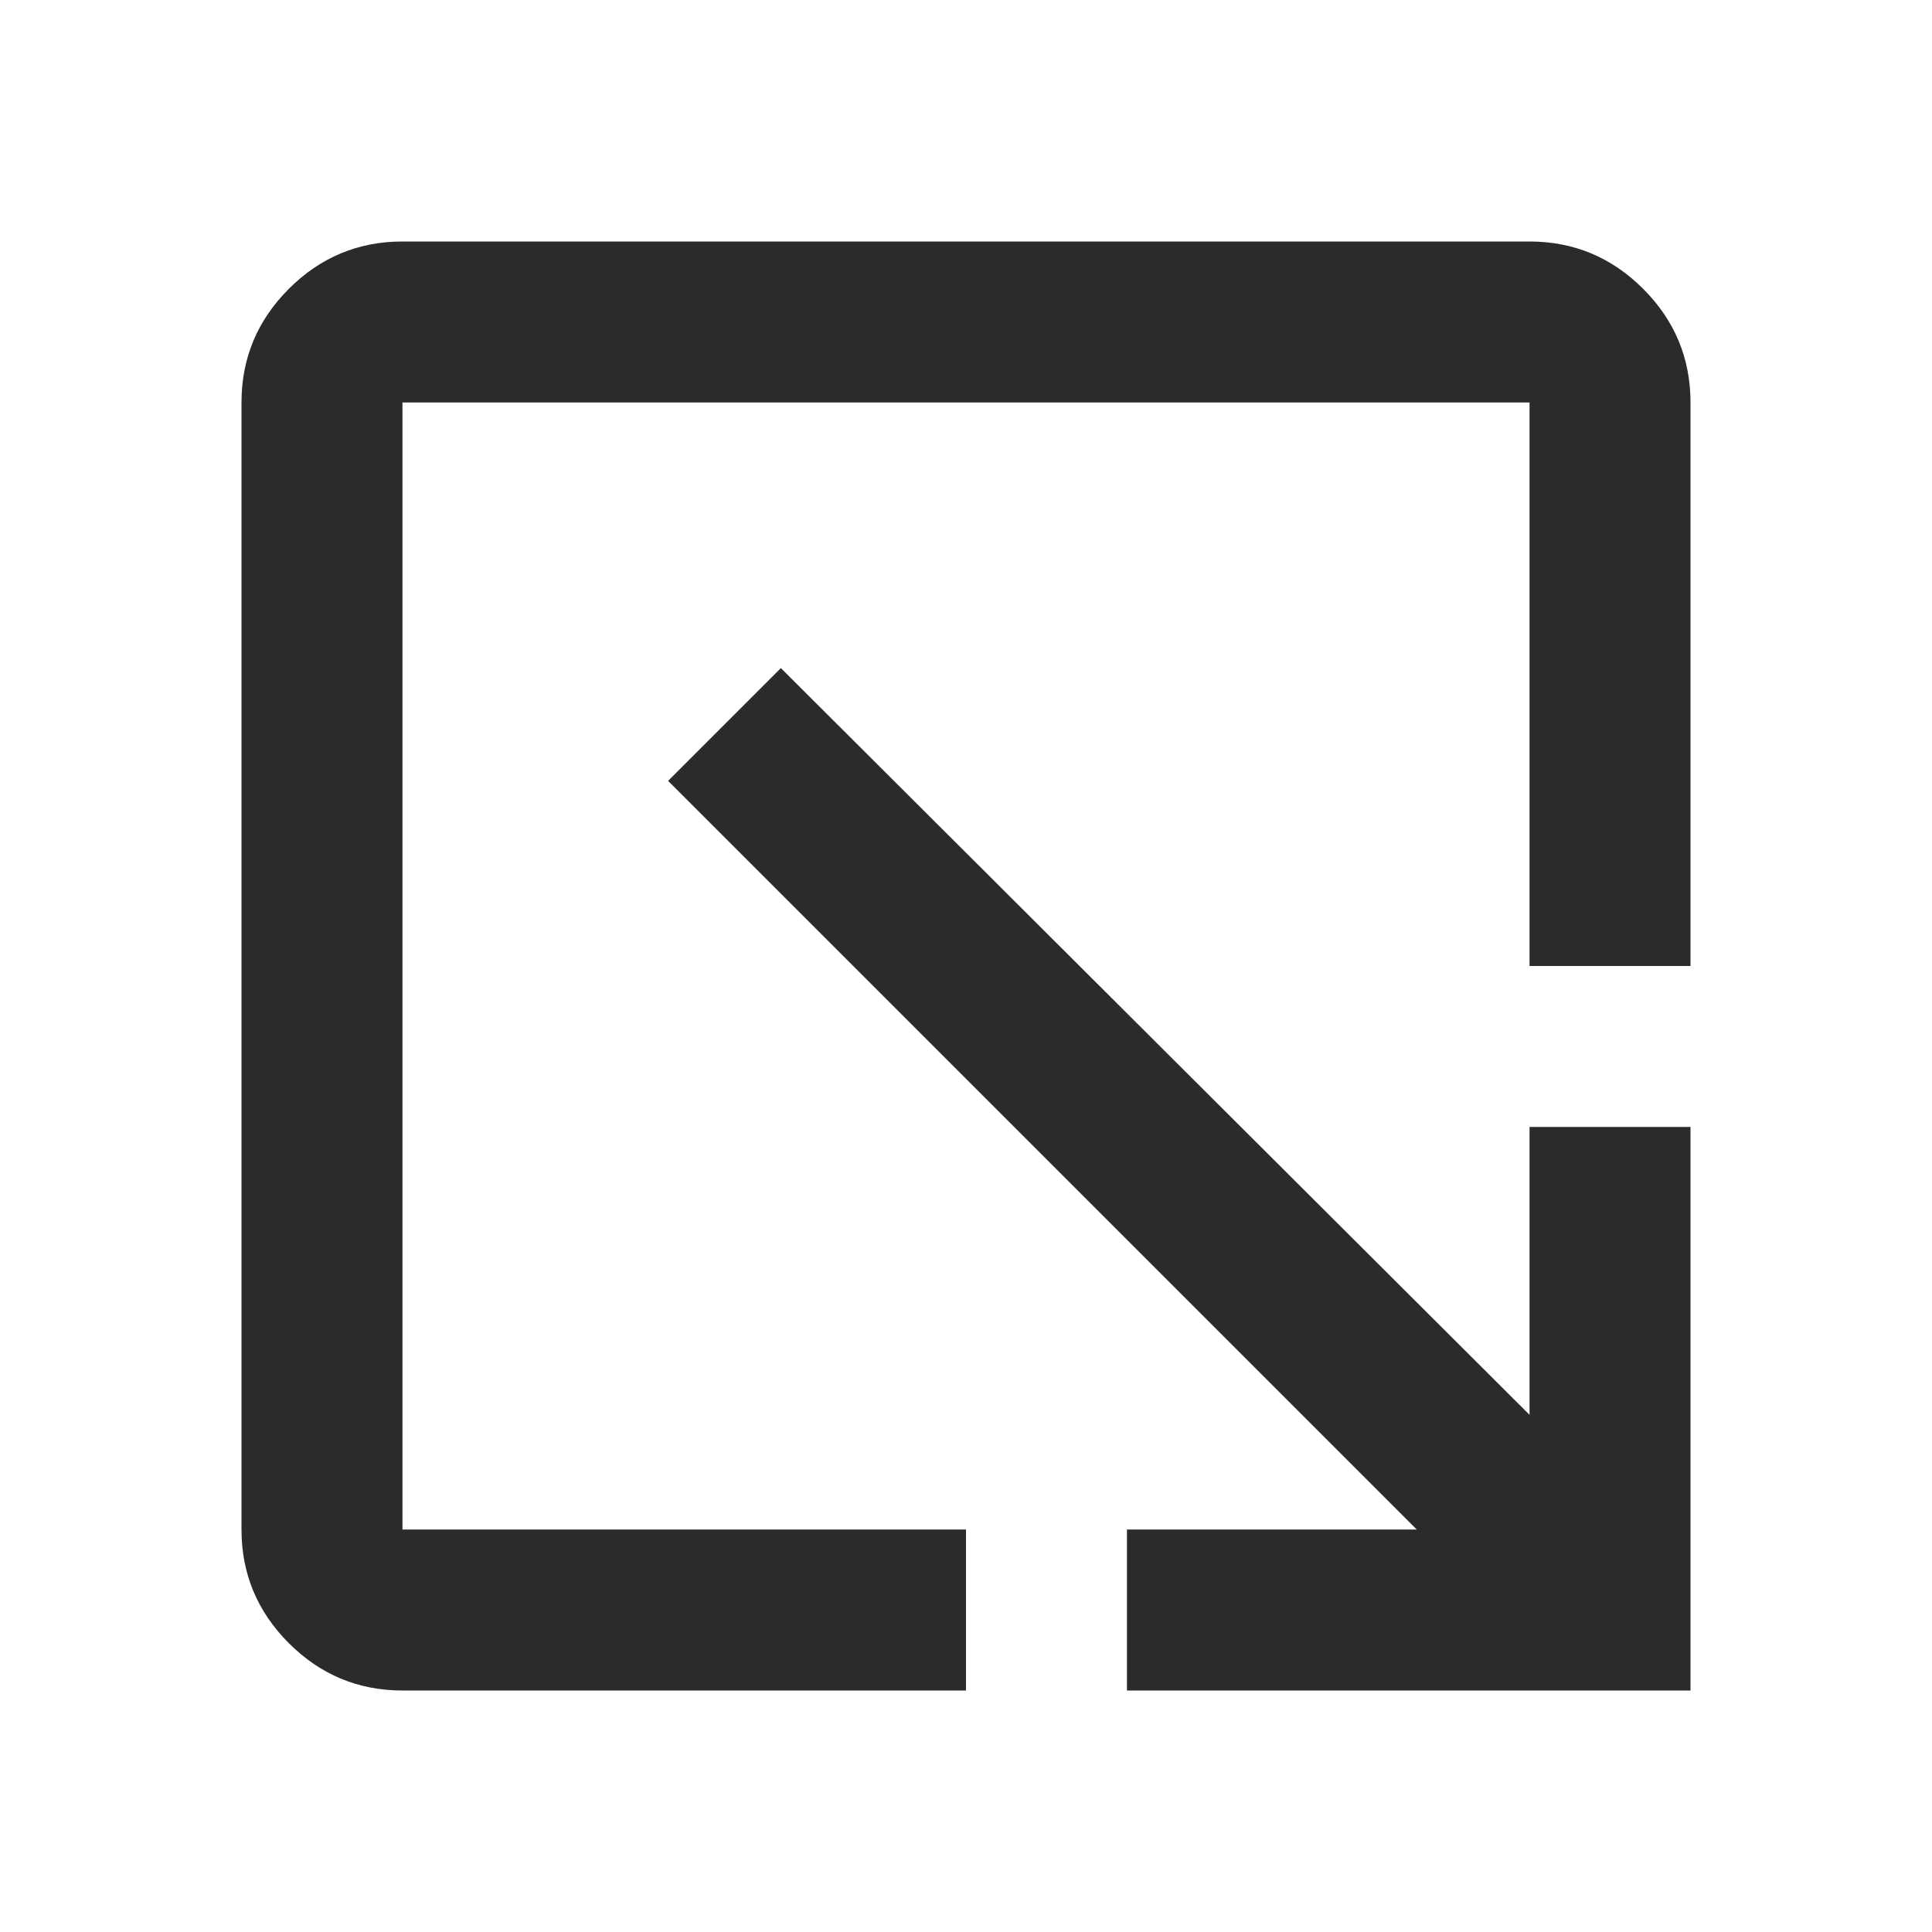
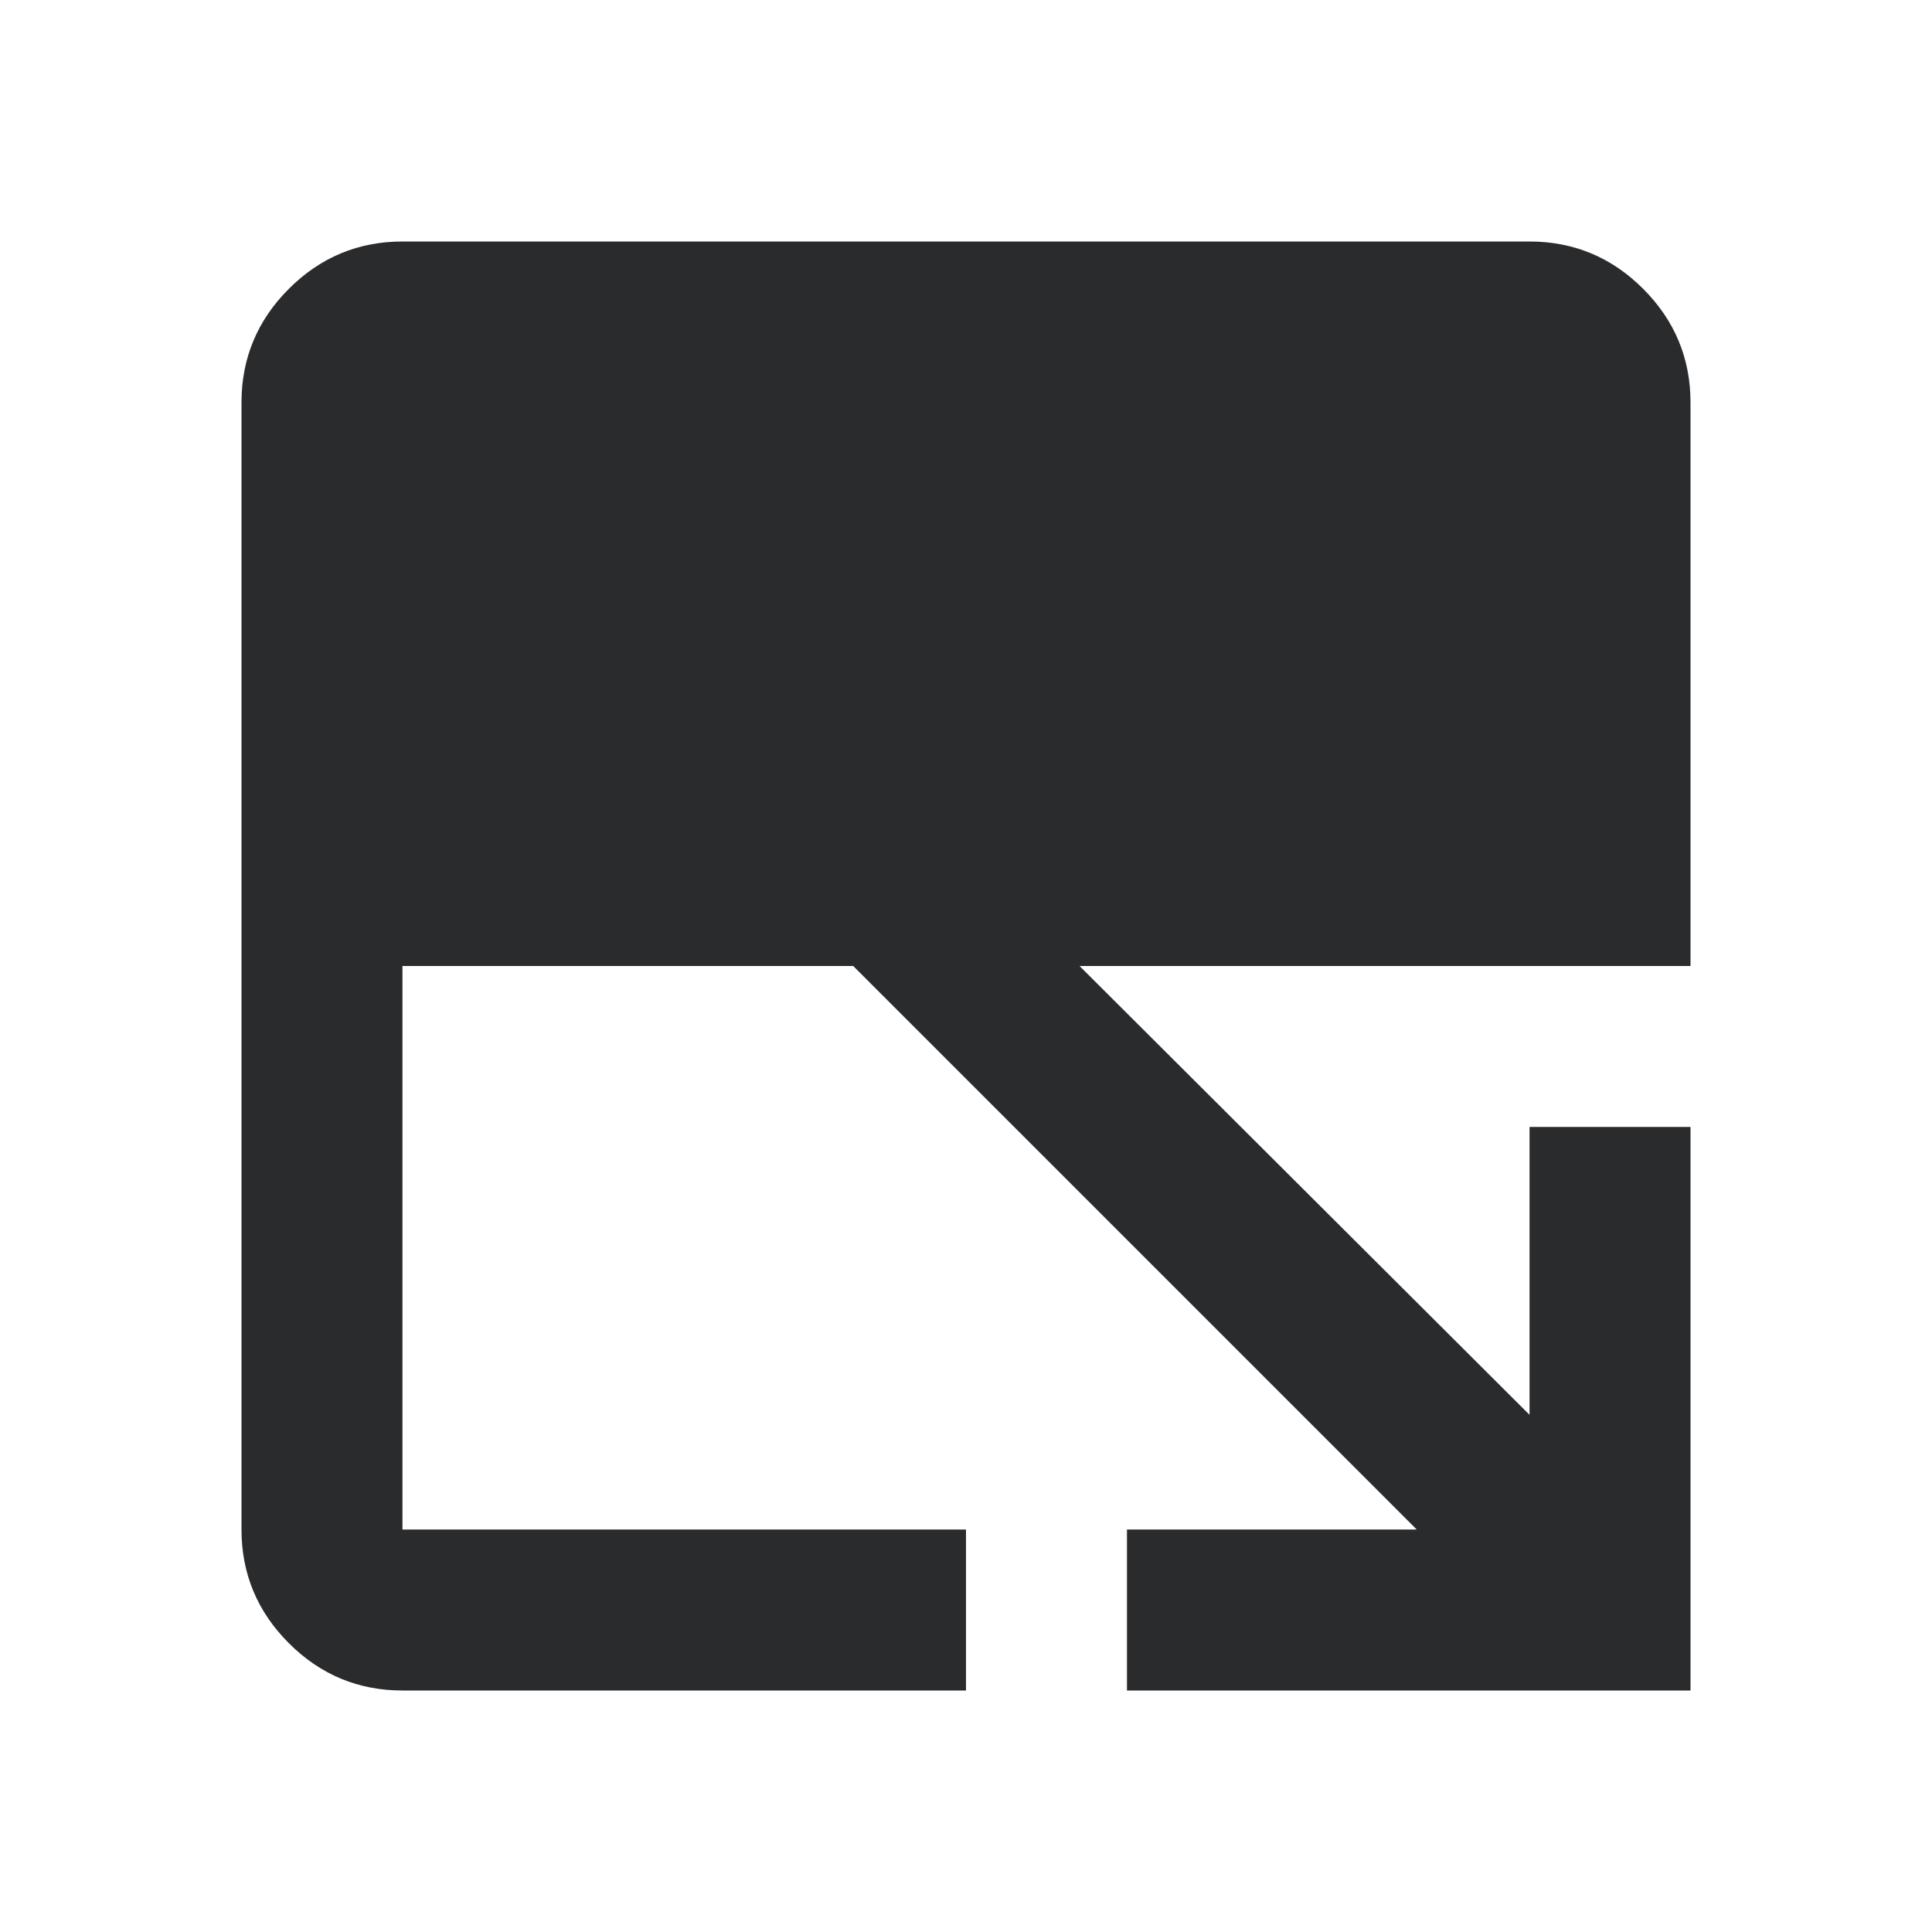
<svg xmlns="http://www.w3.org/2000/svg" width="16" height="16" viewBox="0 0 16 16" fill="none">
-   <path d="M3.333 14C2.967 14 2.653 13.869 2.392 13.608C2.131 13.347 2 13.033 2 12.667V3.333C2 2.967 2.131 2.653 2.392 2.392C2.653 2.131 2.967 2 3.333 2H12.667C13.033 2 13.347 2.131 13.608 2.392C13.869 2.653 14 2.967 14 3.333V8H12.667V3.333H3.333V12.667H8V14H3.333ZM9.333 14V12.667H11.733L5.533 6.467L6.467 5.533L12.667 11.717V9.333H14V14H9.333Z" fill="#2A2B2D" />
+   <path d="M3.333 14C2.967 14 2.653 13.869 2.392 13.608C2.131 13.347 2 13.033 2 12.667V3.333C2 2.967 2.131 2.653 2.392 2.392C2.653 2.131 2.967 2 3.333 2H12.667C13.033 2 13.347 2.131 13.608 2.392C13.869 2.653 14 2.967 14 3.333V8H12.667H3.333V12.667H8V14H3.333ZM9.333 14V12.667H11.733L5.533 6.467L6.467 5.533L12.667 11.717V9.333H14V14H9.333Z" fill="#2A2B2D" />
</svg>